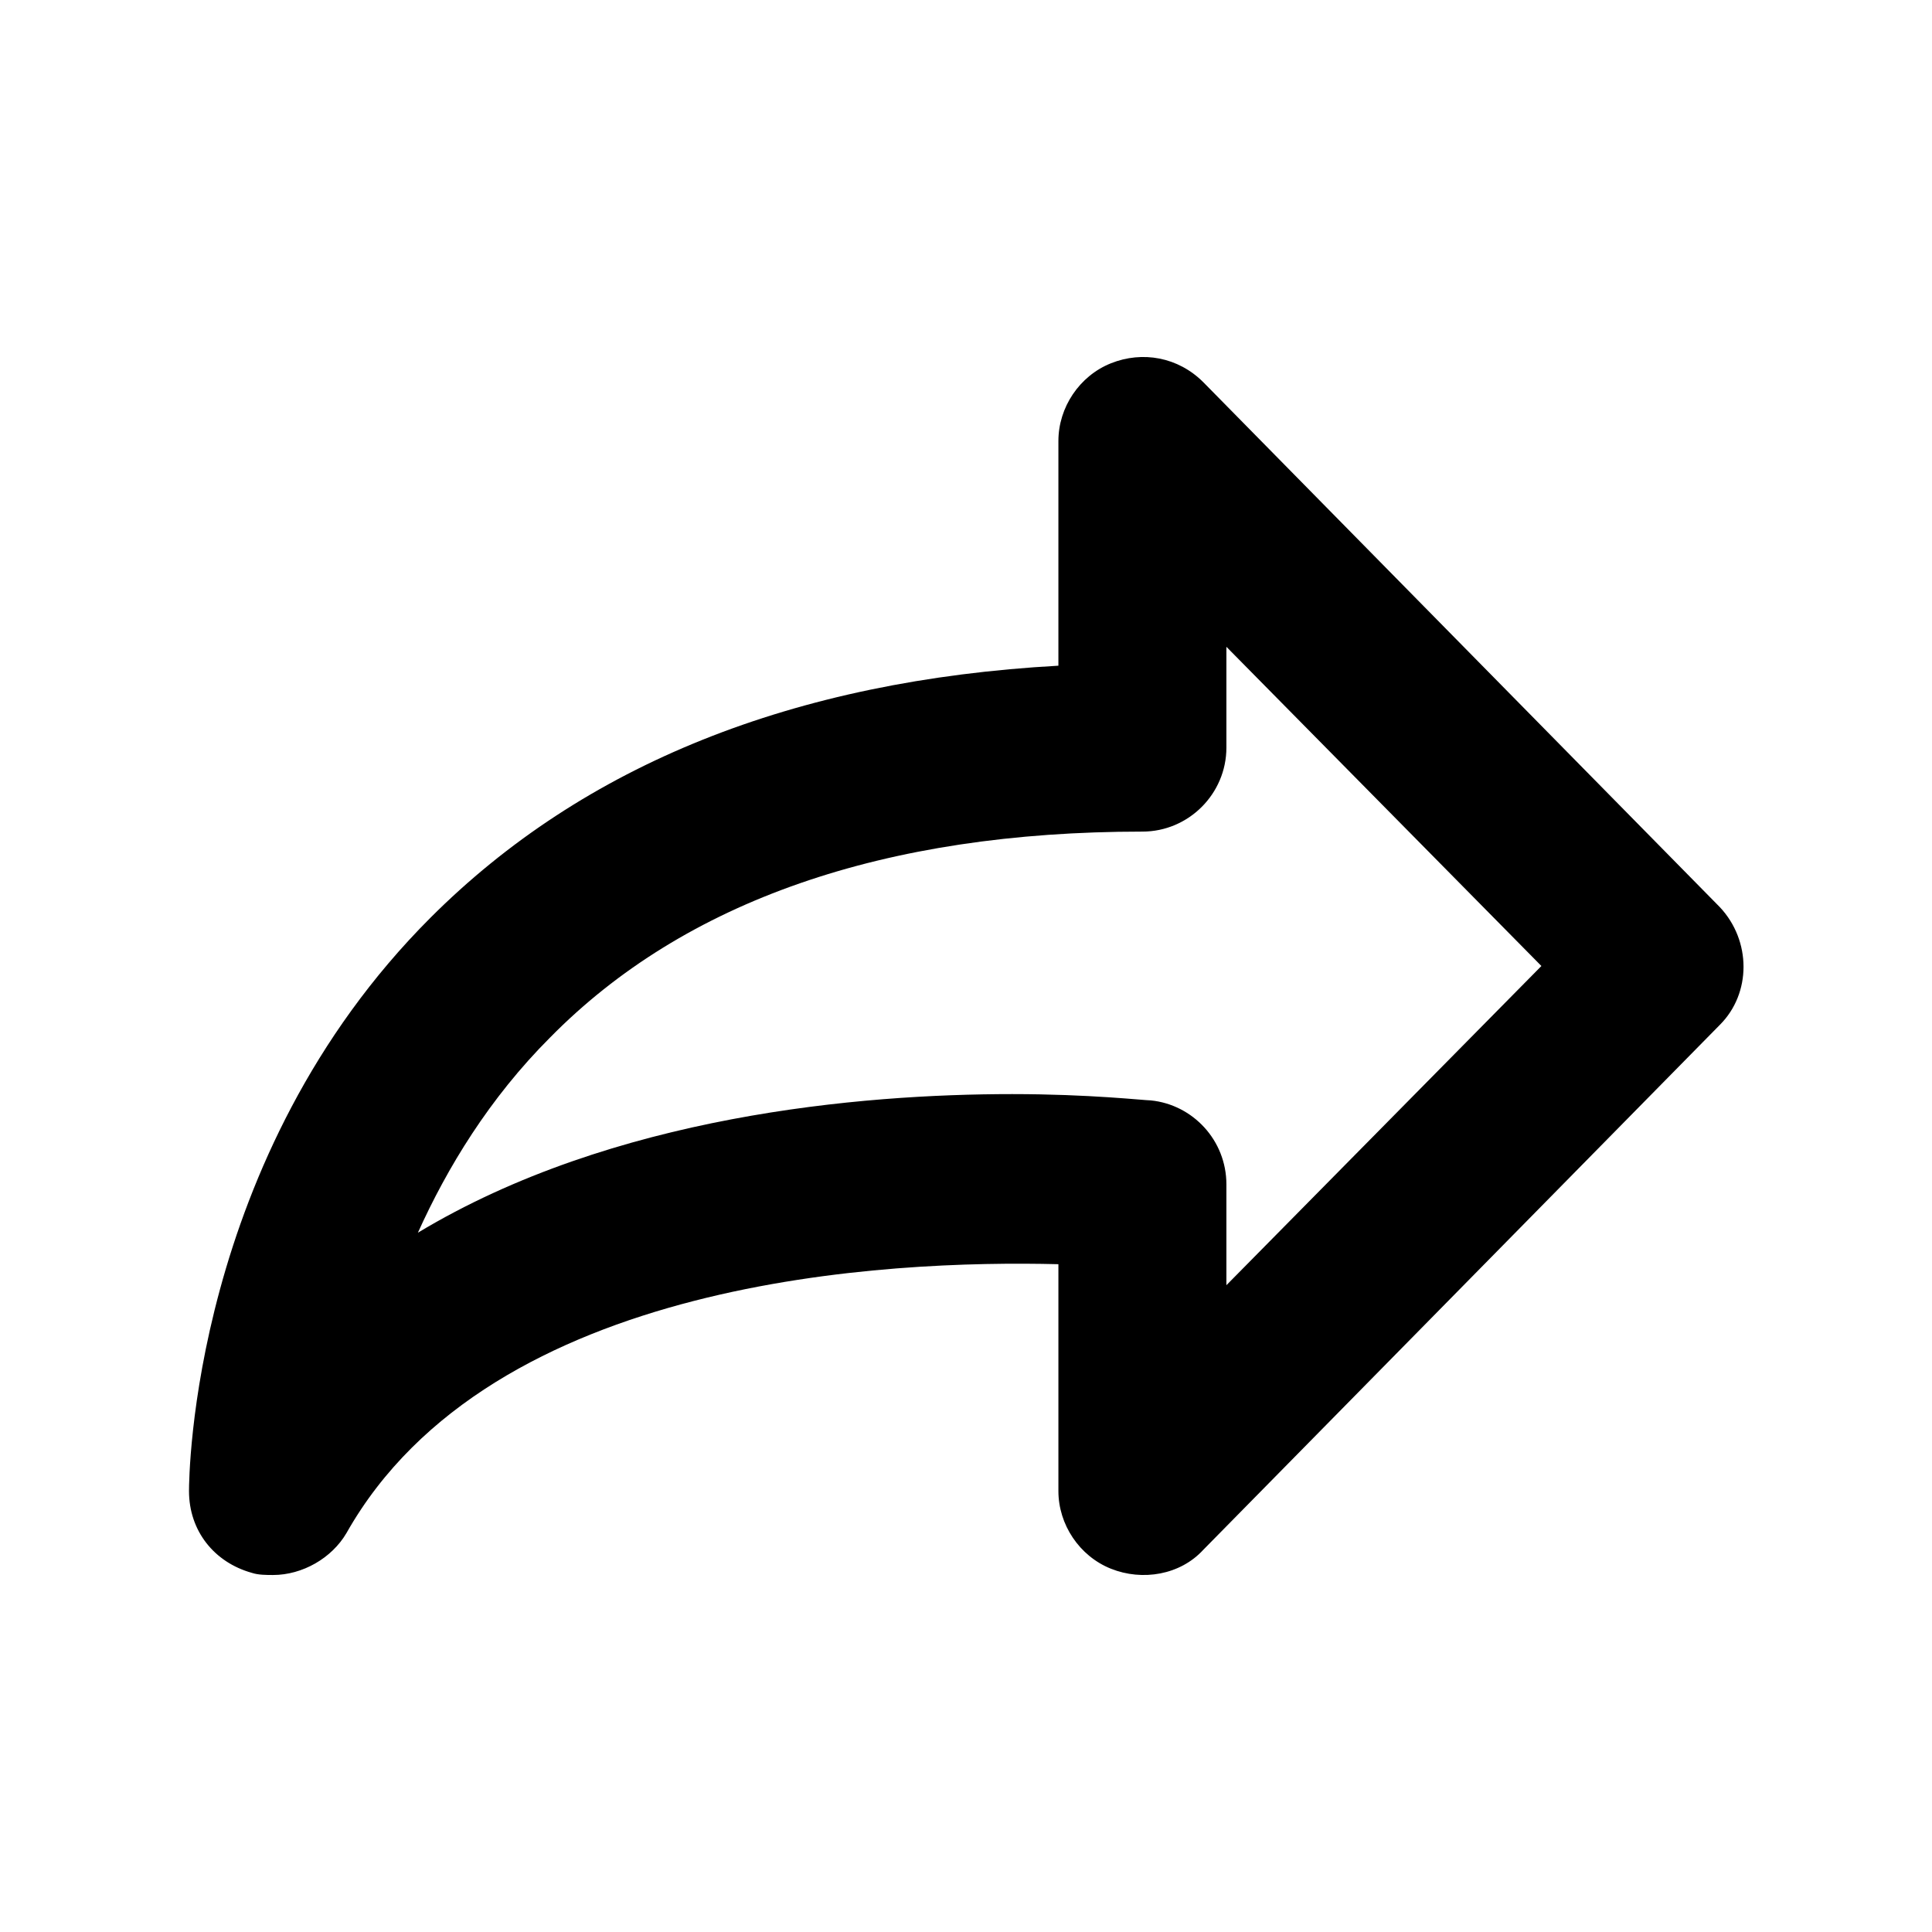
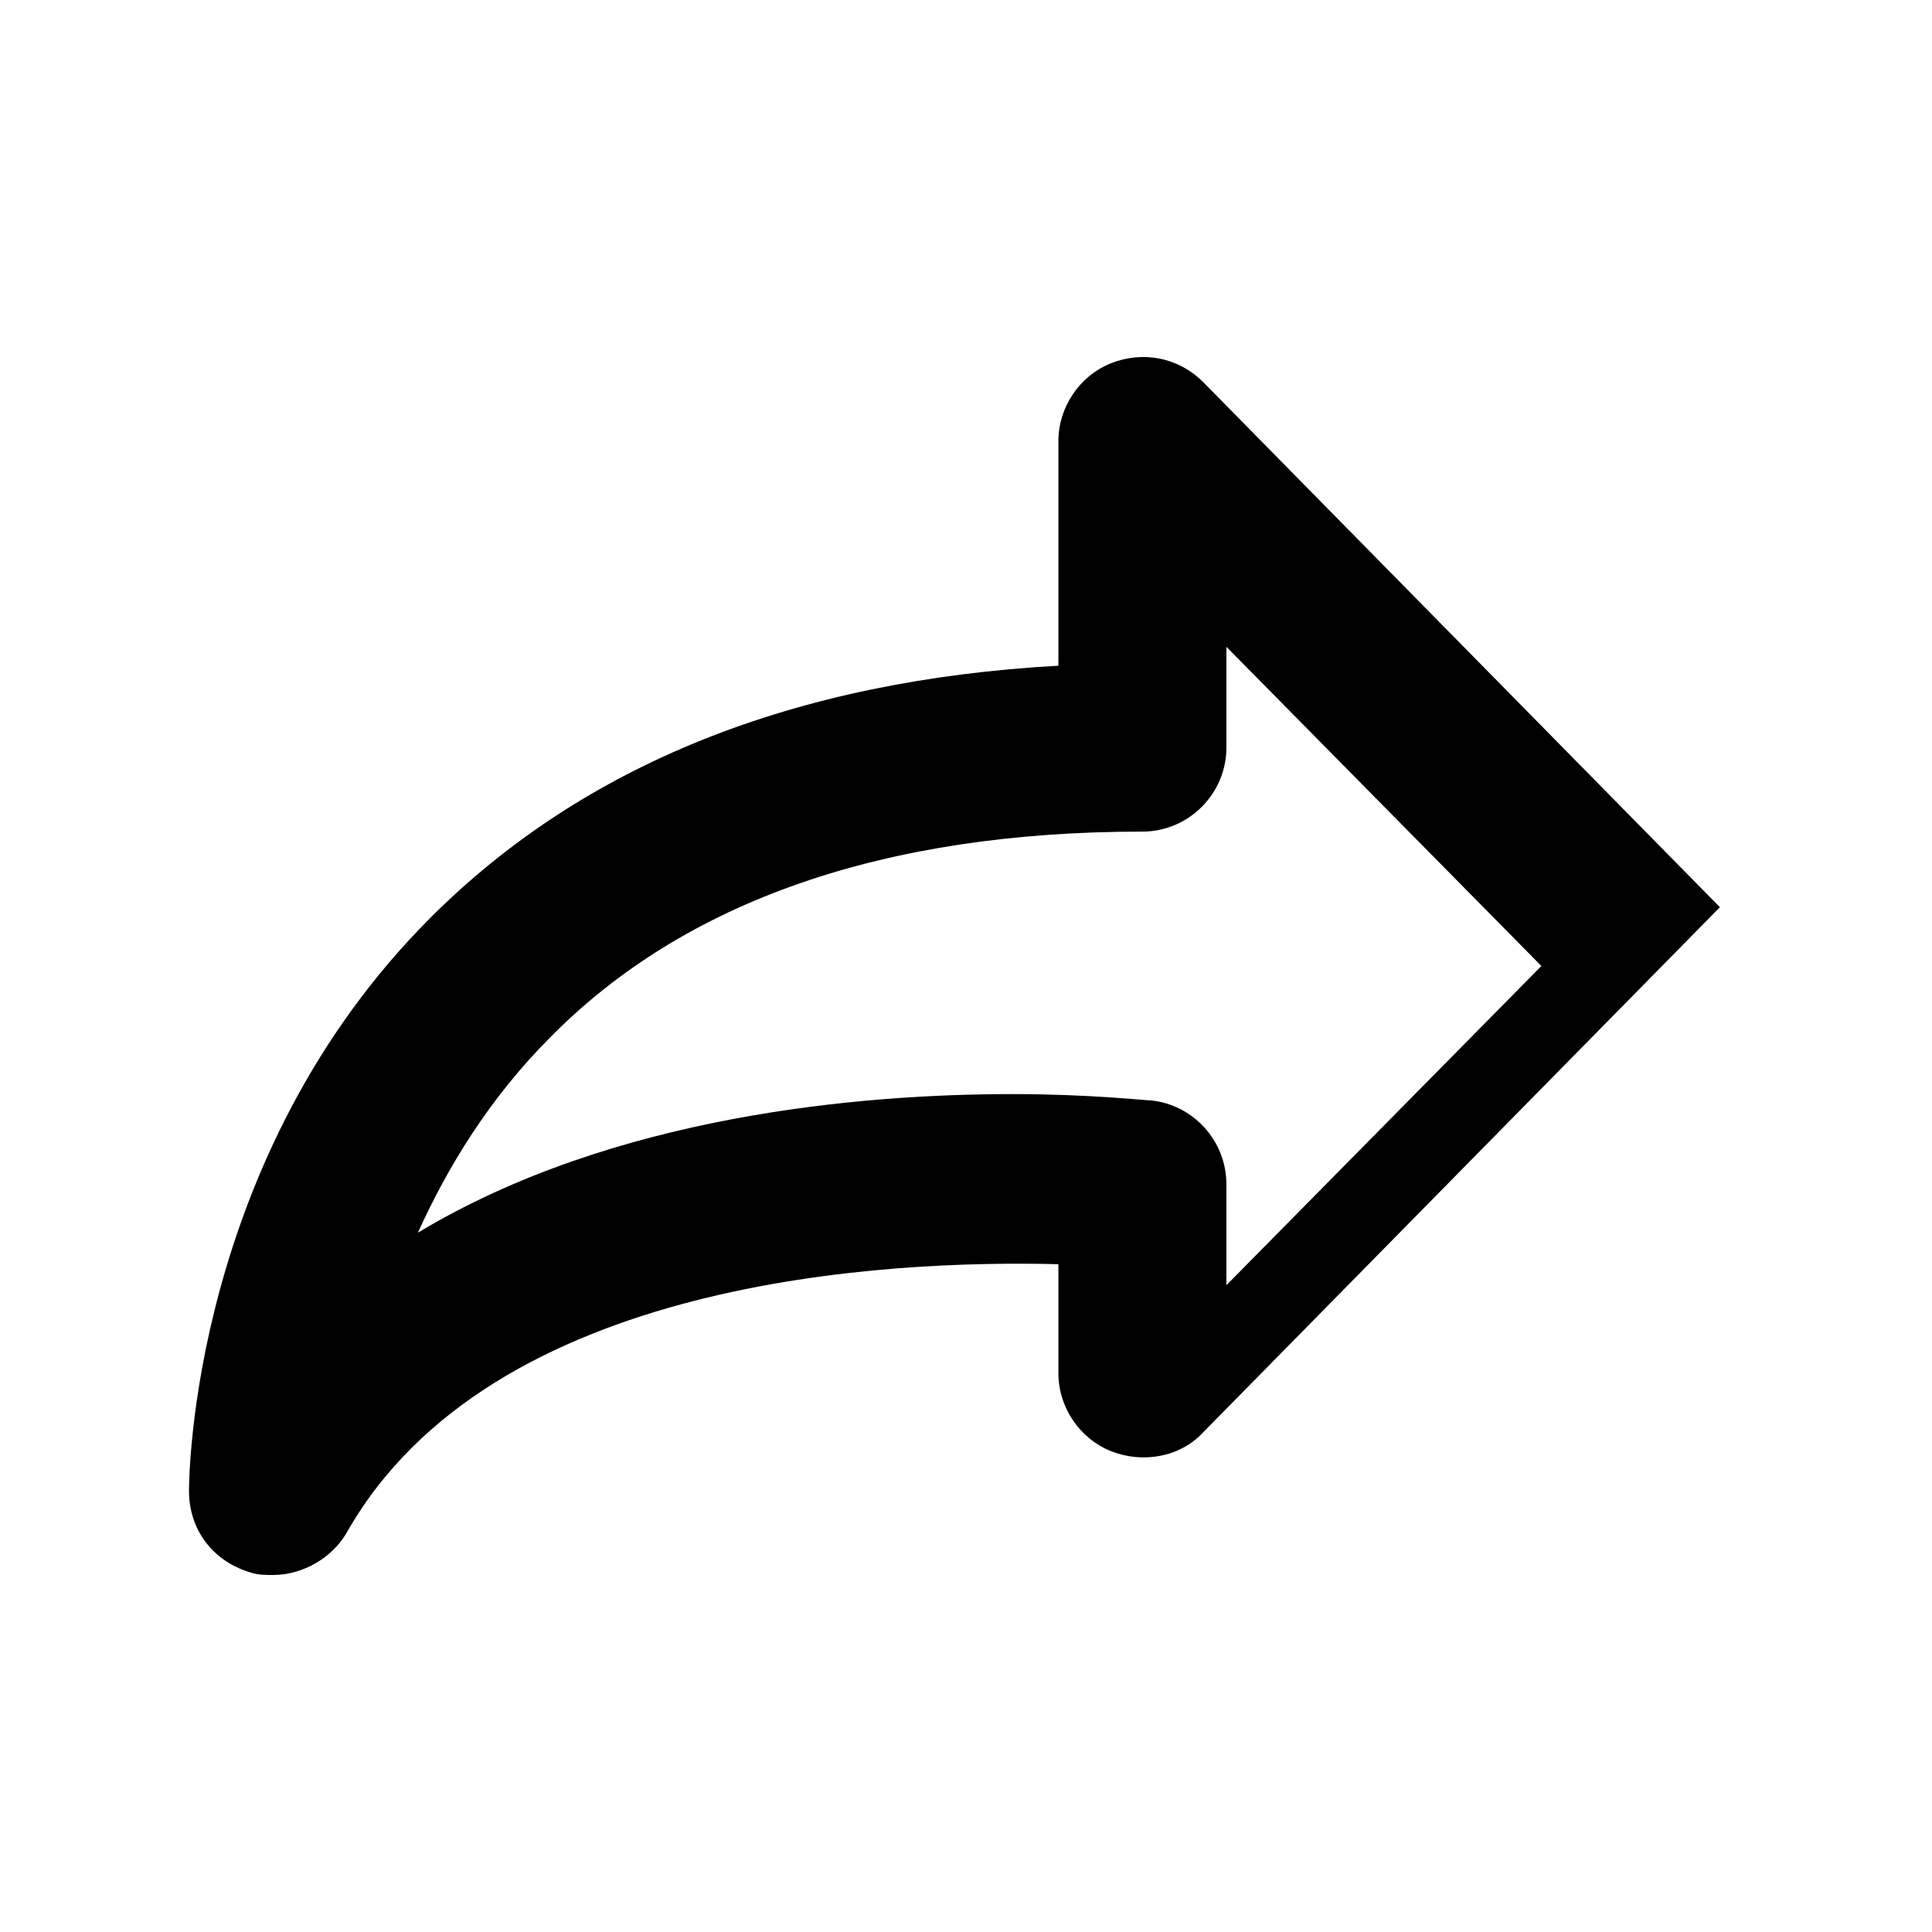
<svg xmlns="http://www.w3.org/2000/svg" fill="#000000" version="1.1" id="Layer_1" width="800px" height="800px" viewBox="0 0 92 92" enable-background="new 0 0 92 92" xml:space="preserve">
-   <path id="XMLID_530_" d="M13,75c-0.3,0-0.7,0-1-0.1c-1.8-0.5-3-2-3-3.9c0-0.6,0.1-15.9,11.5-27.3c7.3-7.3,17.3-11.3,29.9-12V21  c0-1.6,1-3.1,2.5-3.7c1.5-0.6,3.2-0.3,4.4,0.9l24.6,25c1.5,1.6,1.5,4.1,0,5.6l-24.6,25c-1.1,1.2-2.9,1.5-4.4,0.9  c-1.5-0.6-2.5-2.1-2.5-3.7V60.2c-8-0.2-27,0.6-33.9,12.8C15.8,74.2,14.4,75,13,75z M48.2,52.1c3.7,0,6.3,0.3,6.6,0.3  c2,0.2,3.6,1.9,3.6,4v4.8l15-15.2l-15-15.2v4.8c0,2.2-1.8,4-4,4c-12.3,0-21.8,3.3-28.2,9.8c-2.9,2.9-4.9,6.2-6.3,9.3  C29.2,53.1,41,52.1,48.2,52.1z" />
+   <path id="XMLID_530_" d="M13,75c-0.3,0-0.7,0-1-0.1c-1.8-0.5-3-2-3-3.9c0-0.6,0.1-15.9,11.5-27.3c7.3-7.3,17.3-11.3,29.9-12V21  c0-1.6,1-3.1,2.5-3.7c1.5-0.6,3.2-0.3,4.4,0.9l24.6,25l-24.6,25c-1.1,1.2-2.9,1.5-4.4,0.9  c-1.5-0.6-2.5-2.1-2.5-3.7V60.2c-8-0.2-27,0.6-33.9,12.8C15.8,74.2,14.4,75,13,75z M48.2,52.1c3.7,0,6.3,0.3,6.6,0.3  c2,0.2,3.6,1.9,3.6,4v4.8l15-15.2l-15-15.2v4.8c0,2.2-1.8,4-4,4c-12.3,0-21.8,3.3-28.2,9.8c-2.9,2.9-4.9,6.2-6.3,9.3  C29.2,53.1,41,52.1,48.2,52.1z" />
</svg>